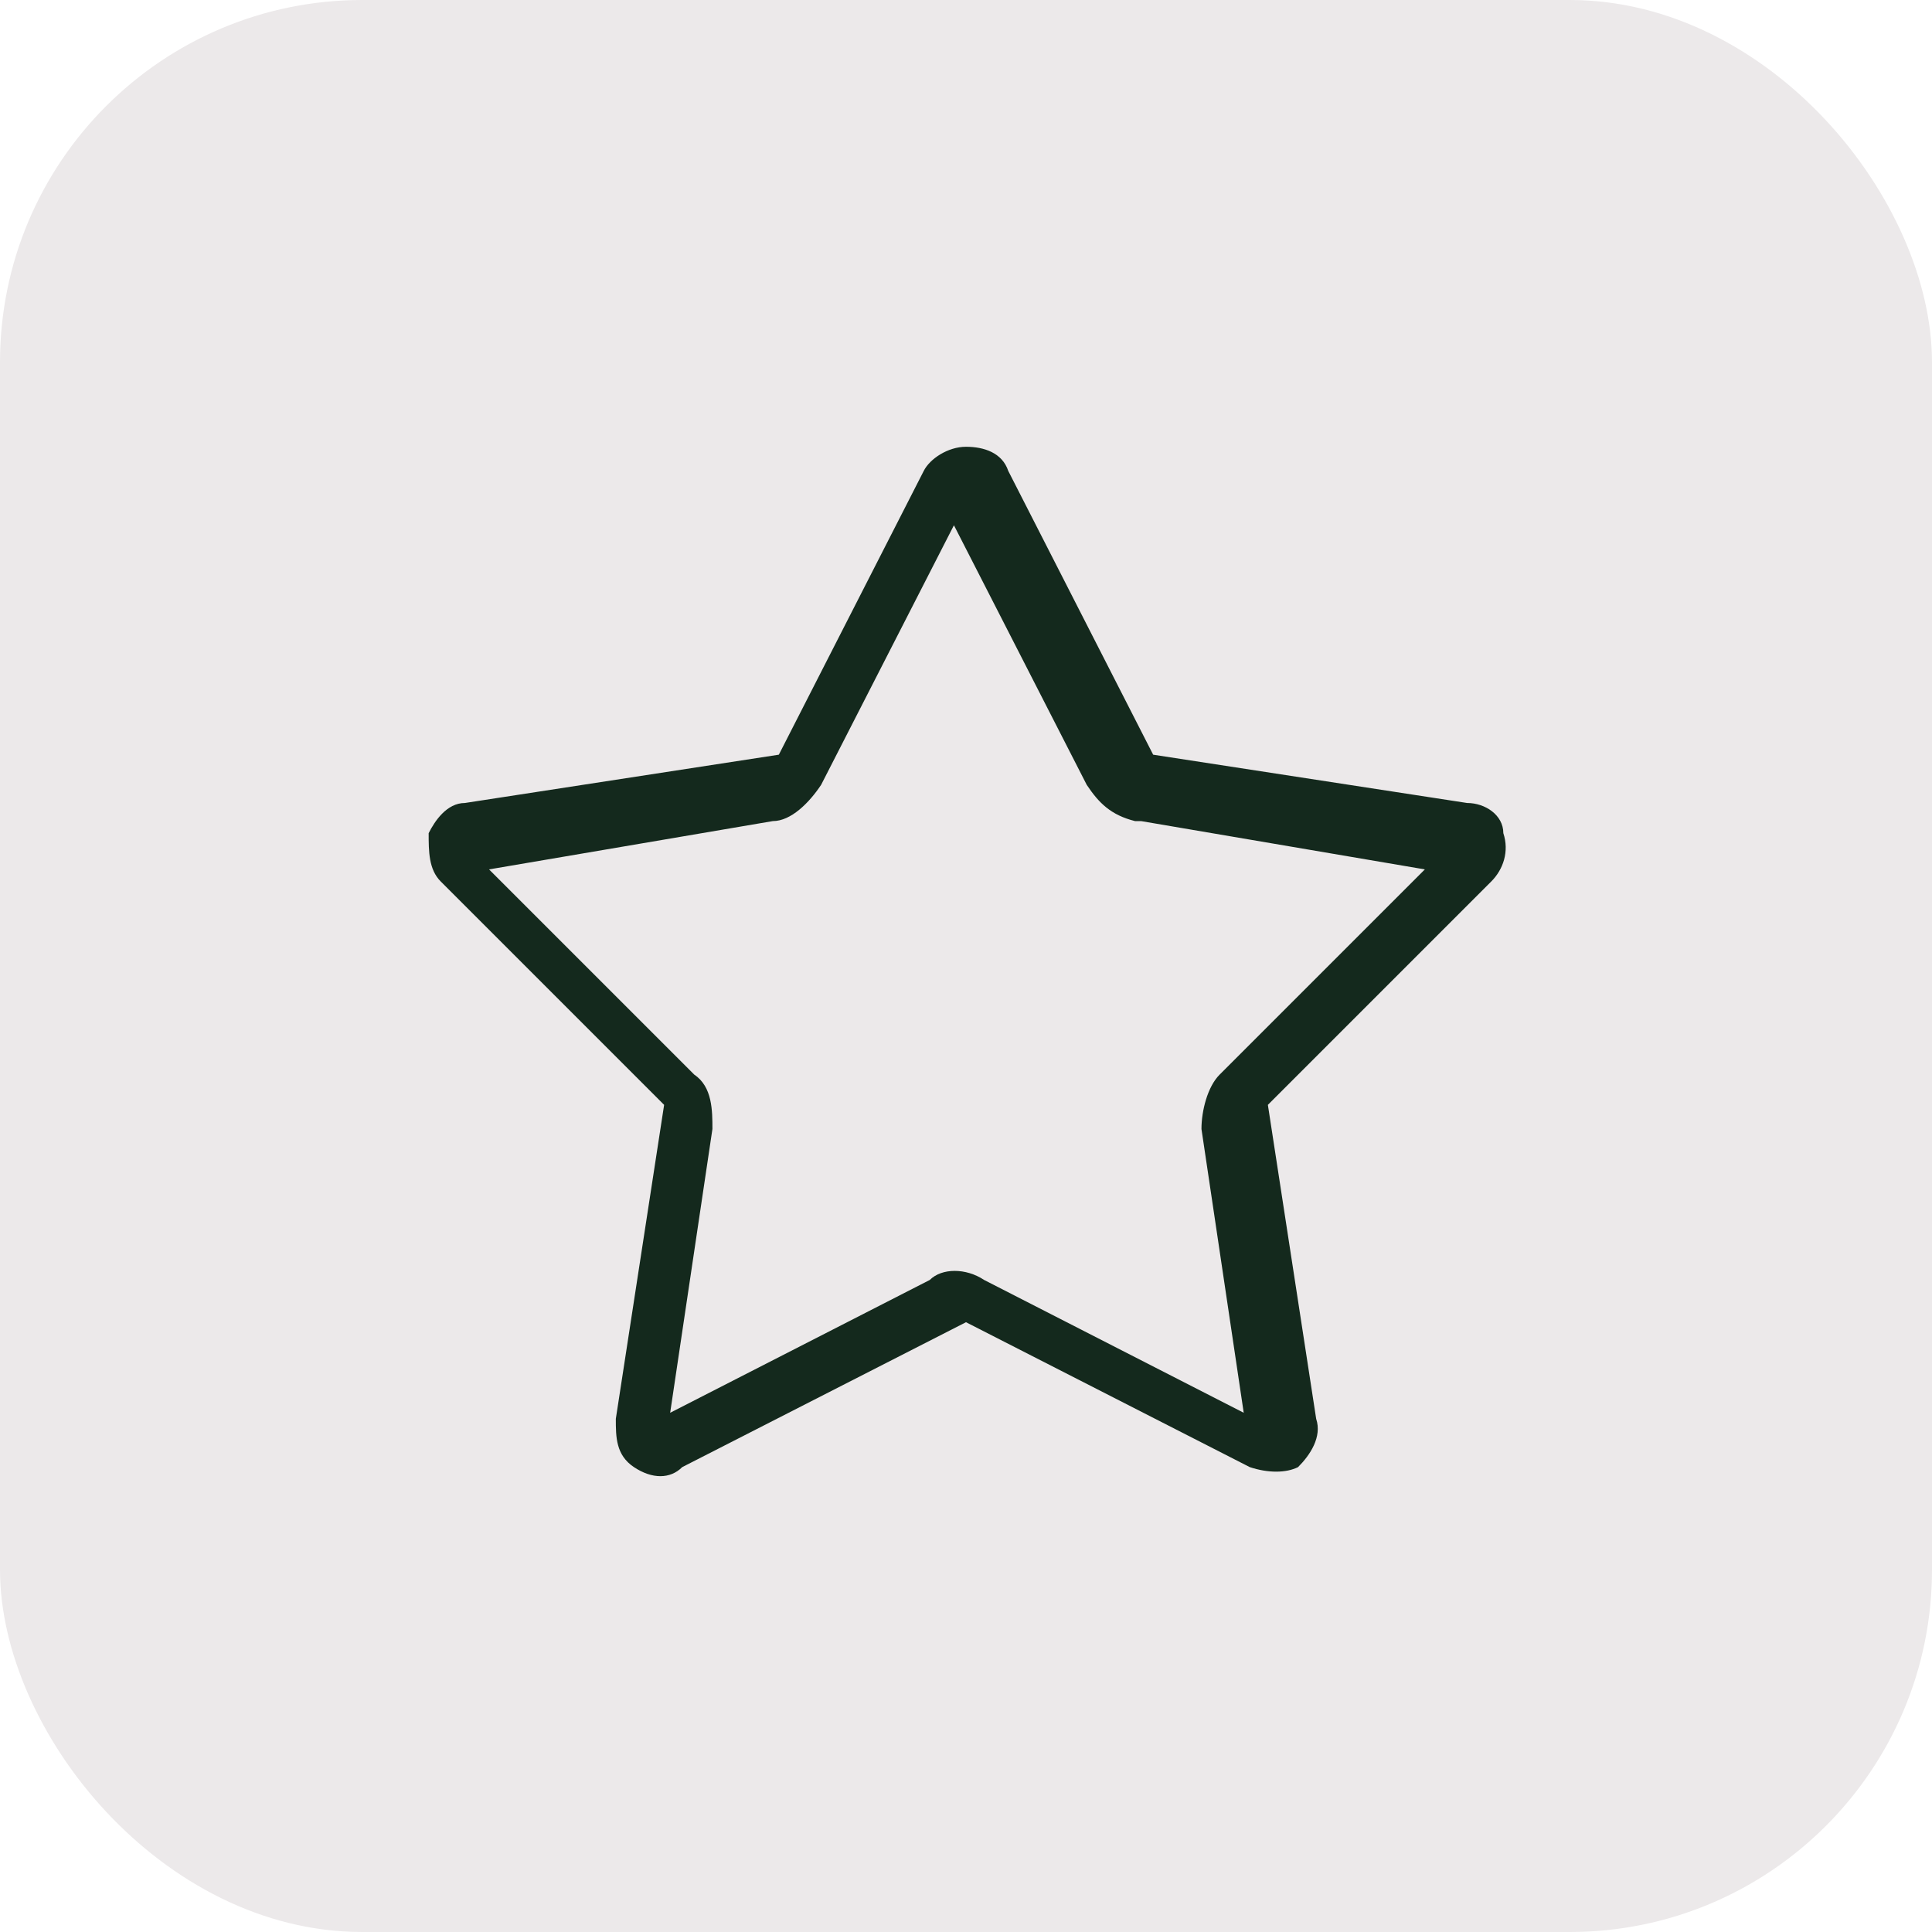
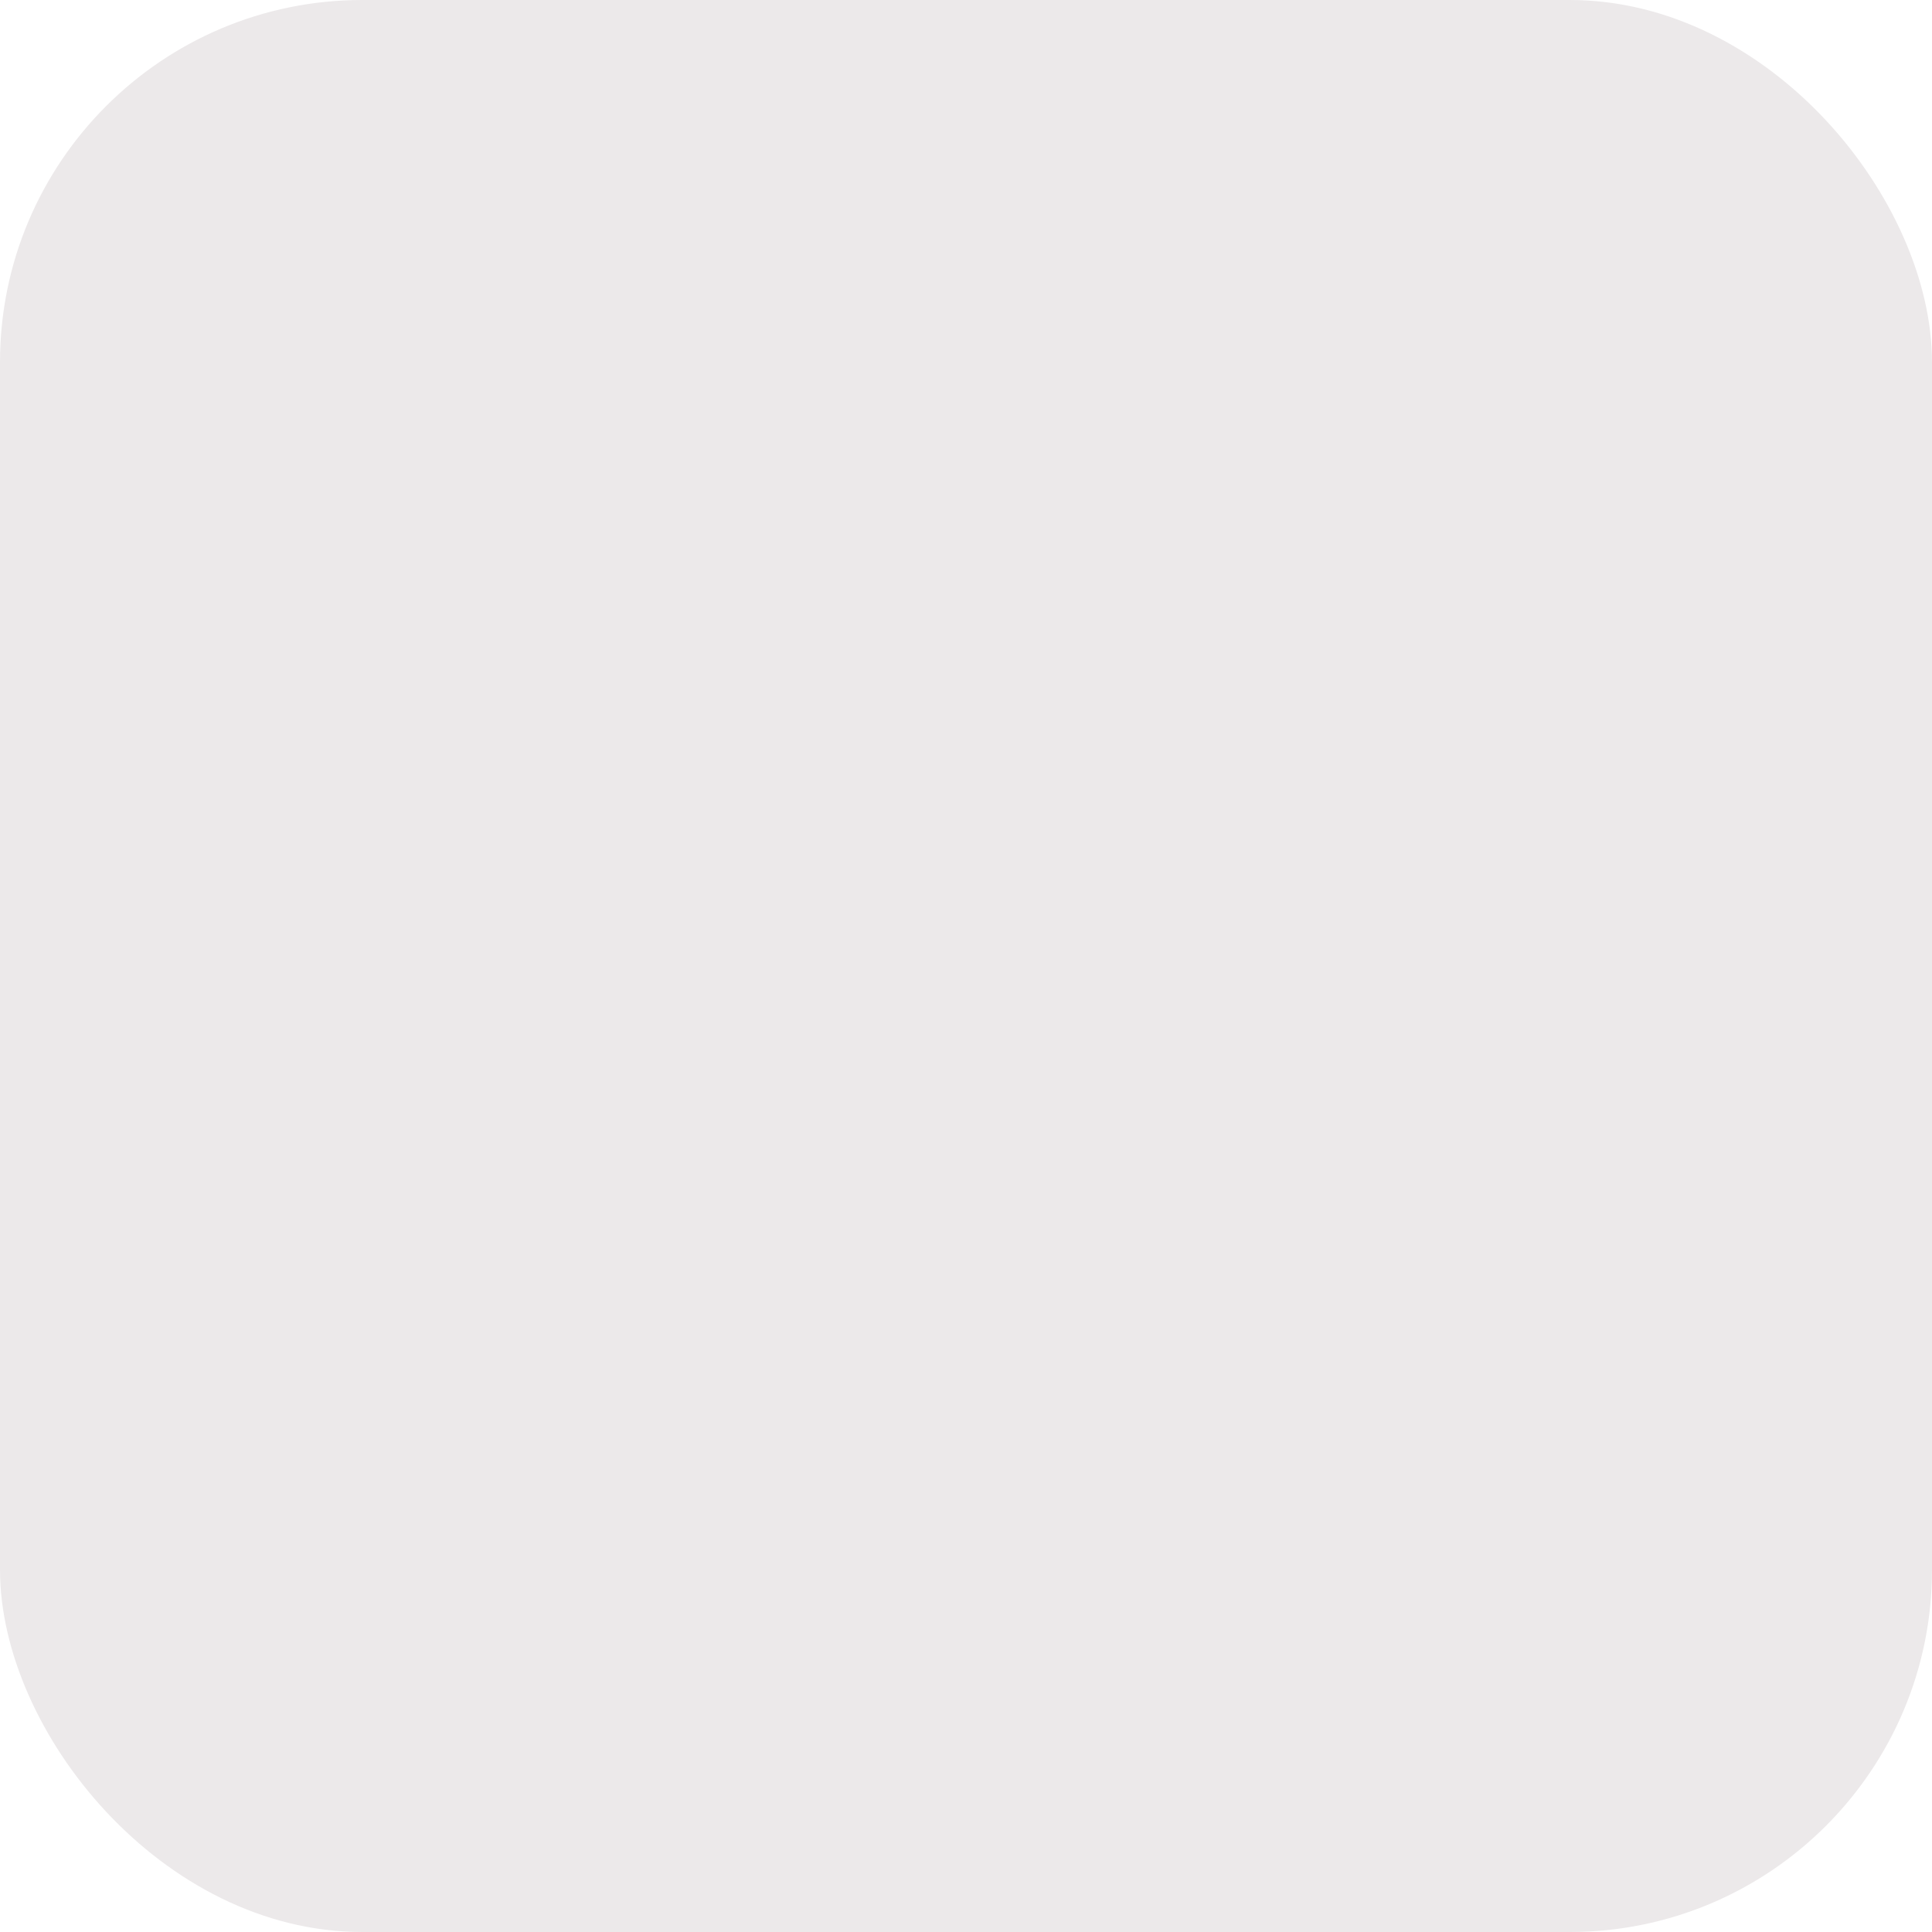
<svg xmlns="http://www.w3.org/2000/svg" id="Layer_1" version="1.1" viewBox="0 0 32 32">
  <defs>
    <style>
      .st0 {
        fill: #ece9ea;
      }

      .st1 {
        fill: #14291d;
      }
    </style>
  </defs>
  <g id="Layer_11">
    <g id="Layer_1-2">
      <rect class="st0" width="32" height="32" rx="6" ry="6" />
    </g>
  </g>
-   <path class="st1" d="M19.1,12.5l-2.4-4.7c-.1-.3-.4-.4-.7-.4s-.6.2-.7.4l-2.4,4.7-5.2.8c-.3,0-.5.3-.6.5,0,.3,0,.6.2.8l3.7,3.7-.8,5.2c0,.3,0,.6.3.8s.6.2.8,0l4.7-2.4,4.7,2.4c.3.1.6.1.8,0,.2-.2.4-.5.3-.8l-.8-5.2,3.7-3.7c.2-.2.3-.5.2-.8,0-.3-.3-.5-.6-.5l-5.2-.8ZM18.9,13.6l4.7.8-3.4,3.4c-.2.2-.3.6-.3.9l.7,4.7-4.3-2.2c-.3-.2-.7-.2-.9,0l-4.3,2.2.7-4.7c0-.3,0-.7-.3-.9l-3.4-3.4,4.7-.8c.3,0,.6-.3.8-.6l2.2-4.3,2.2,4.3c.2.3.4.5.8.6Z" />
</svg>